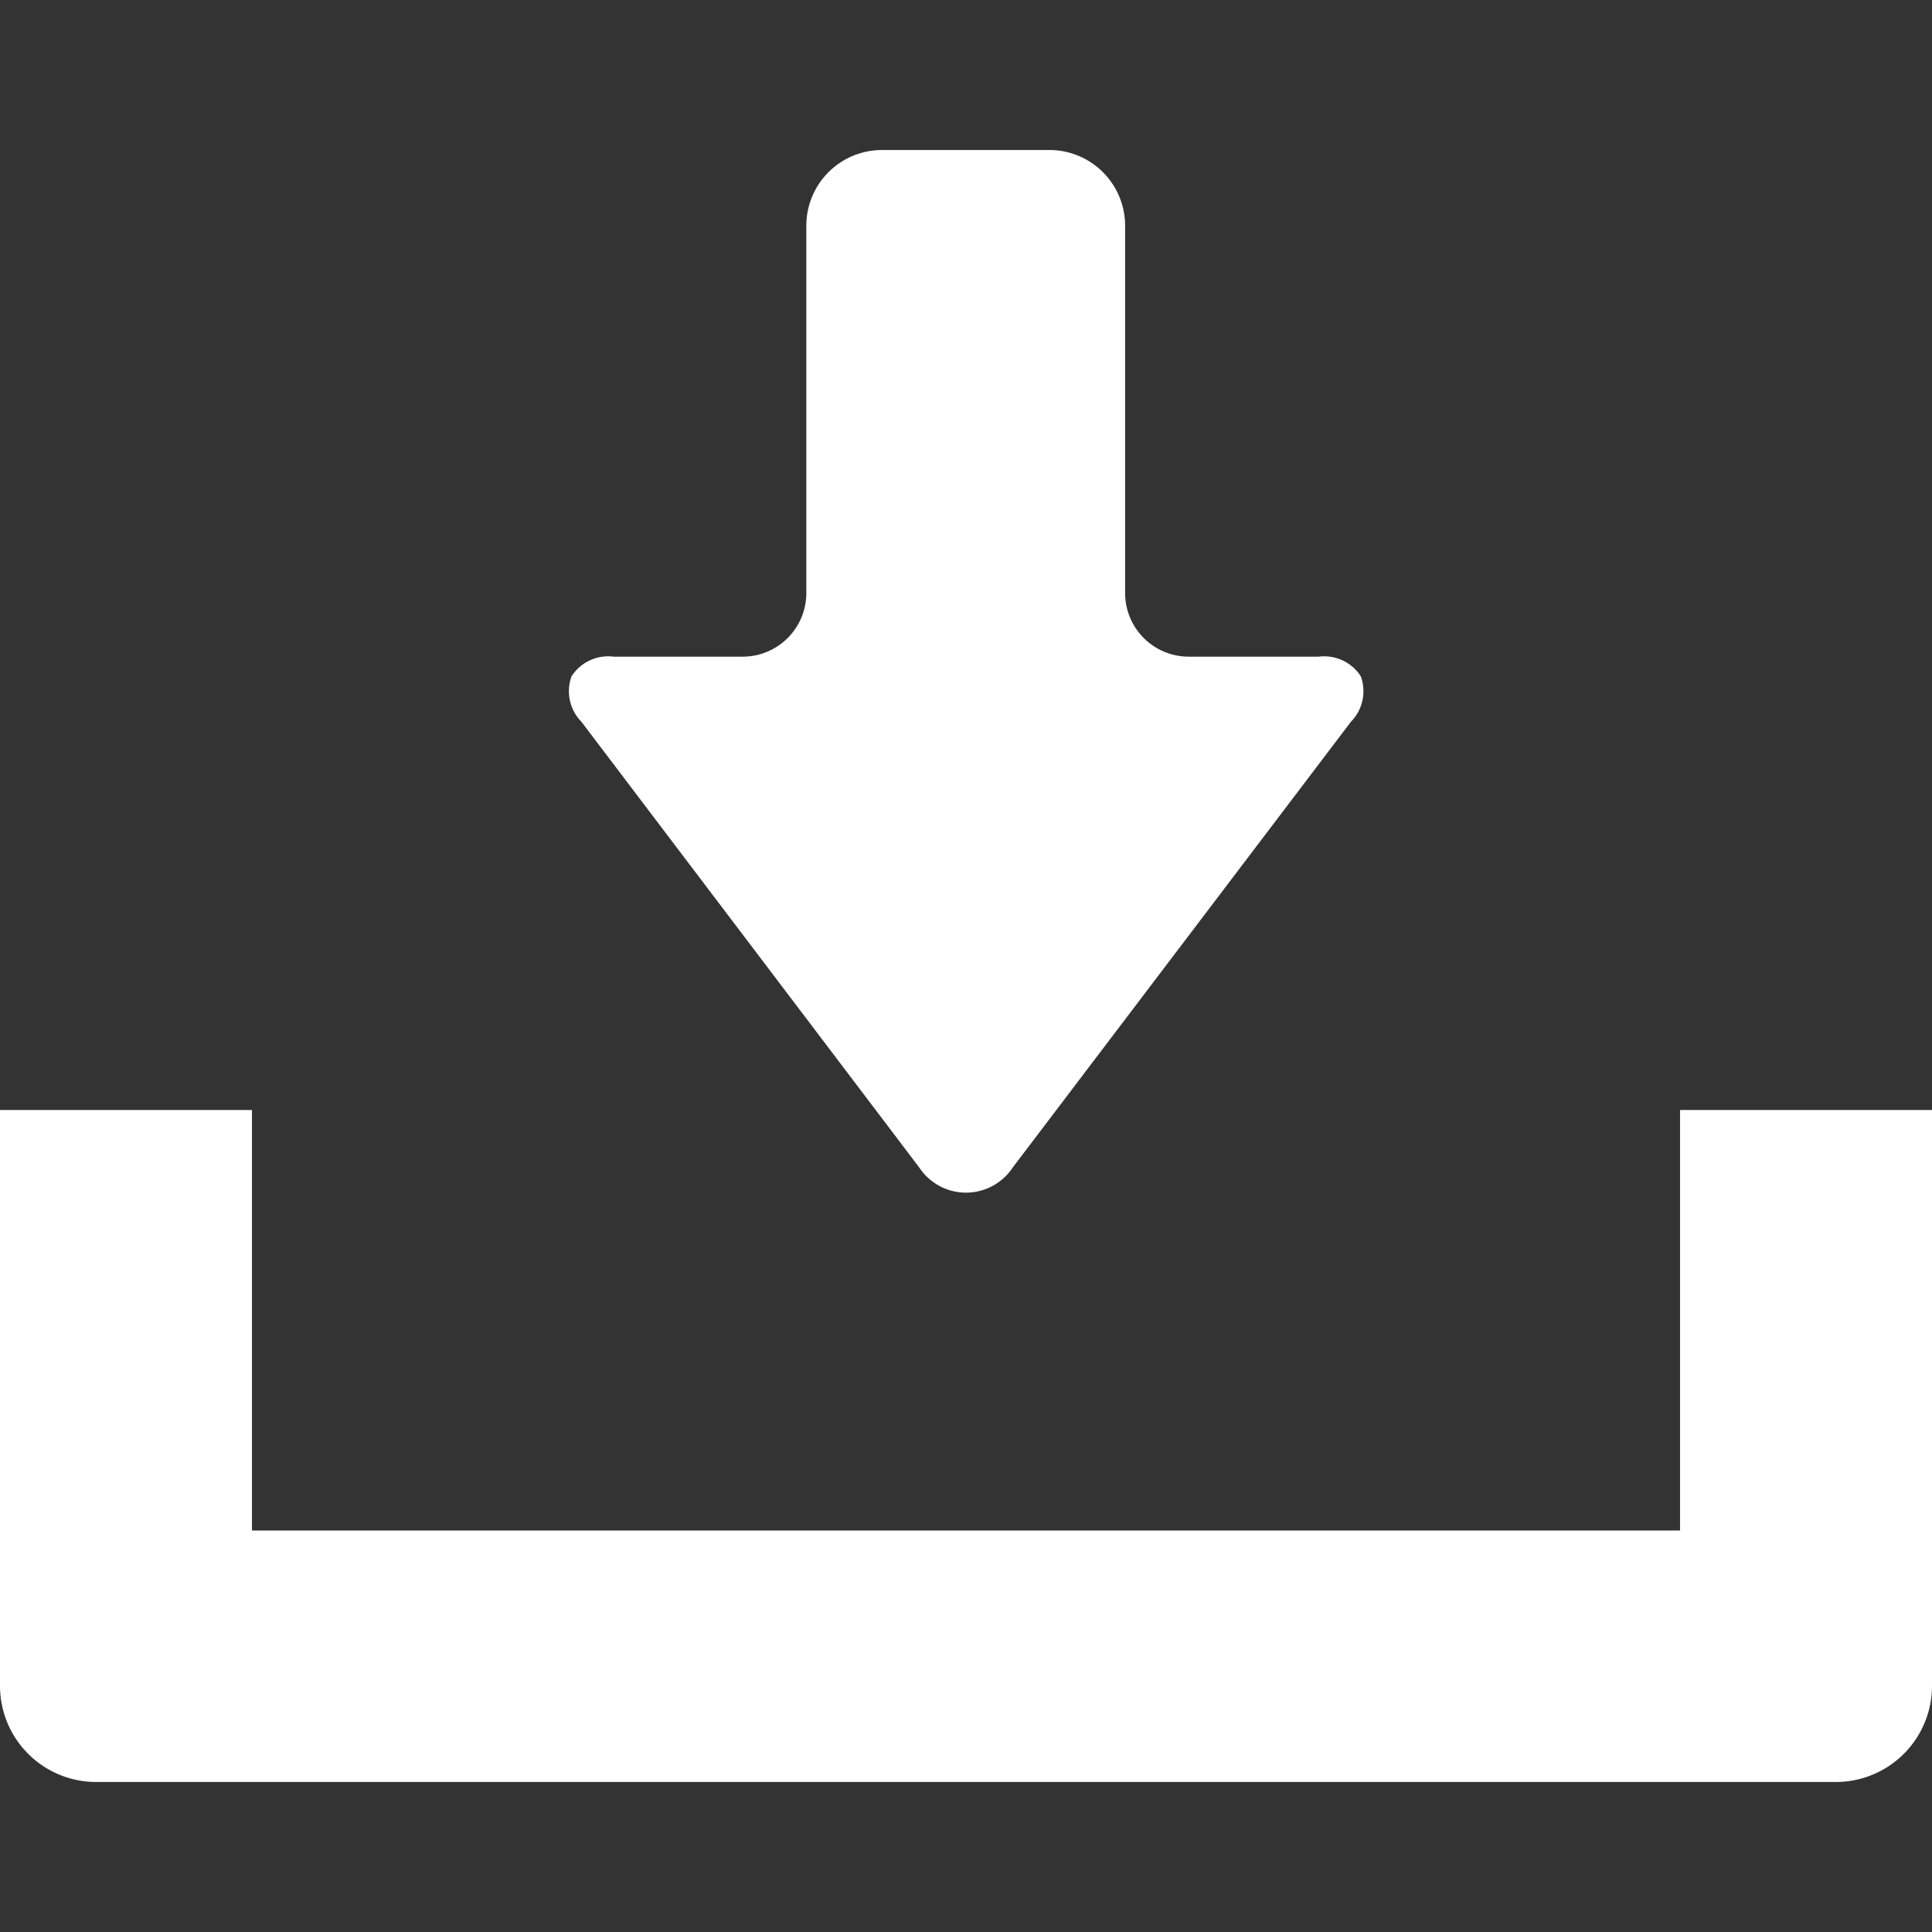
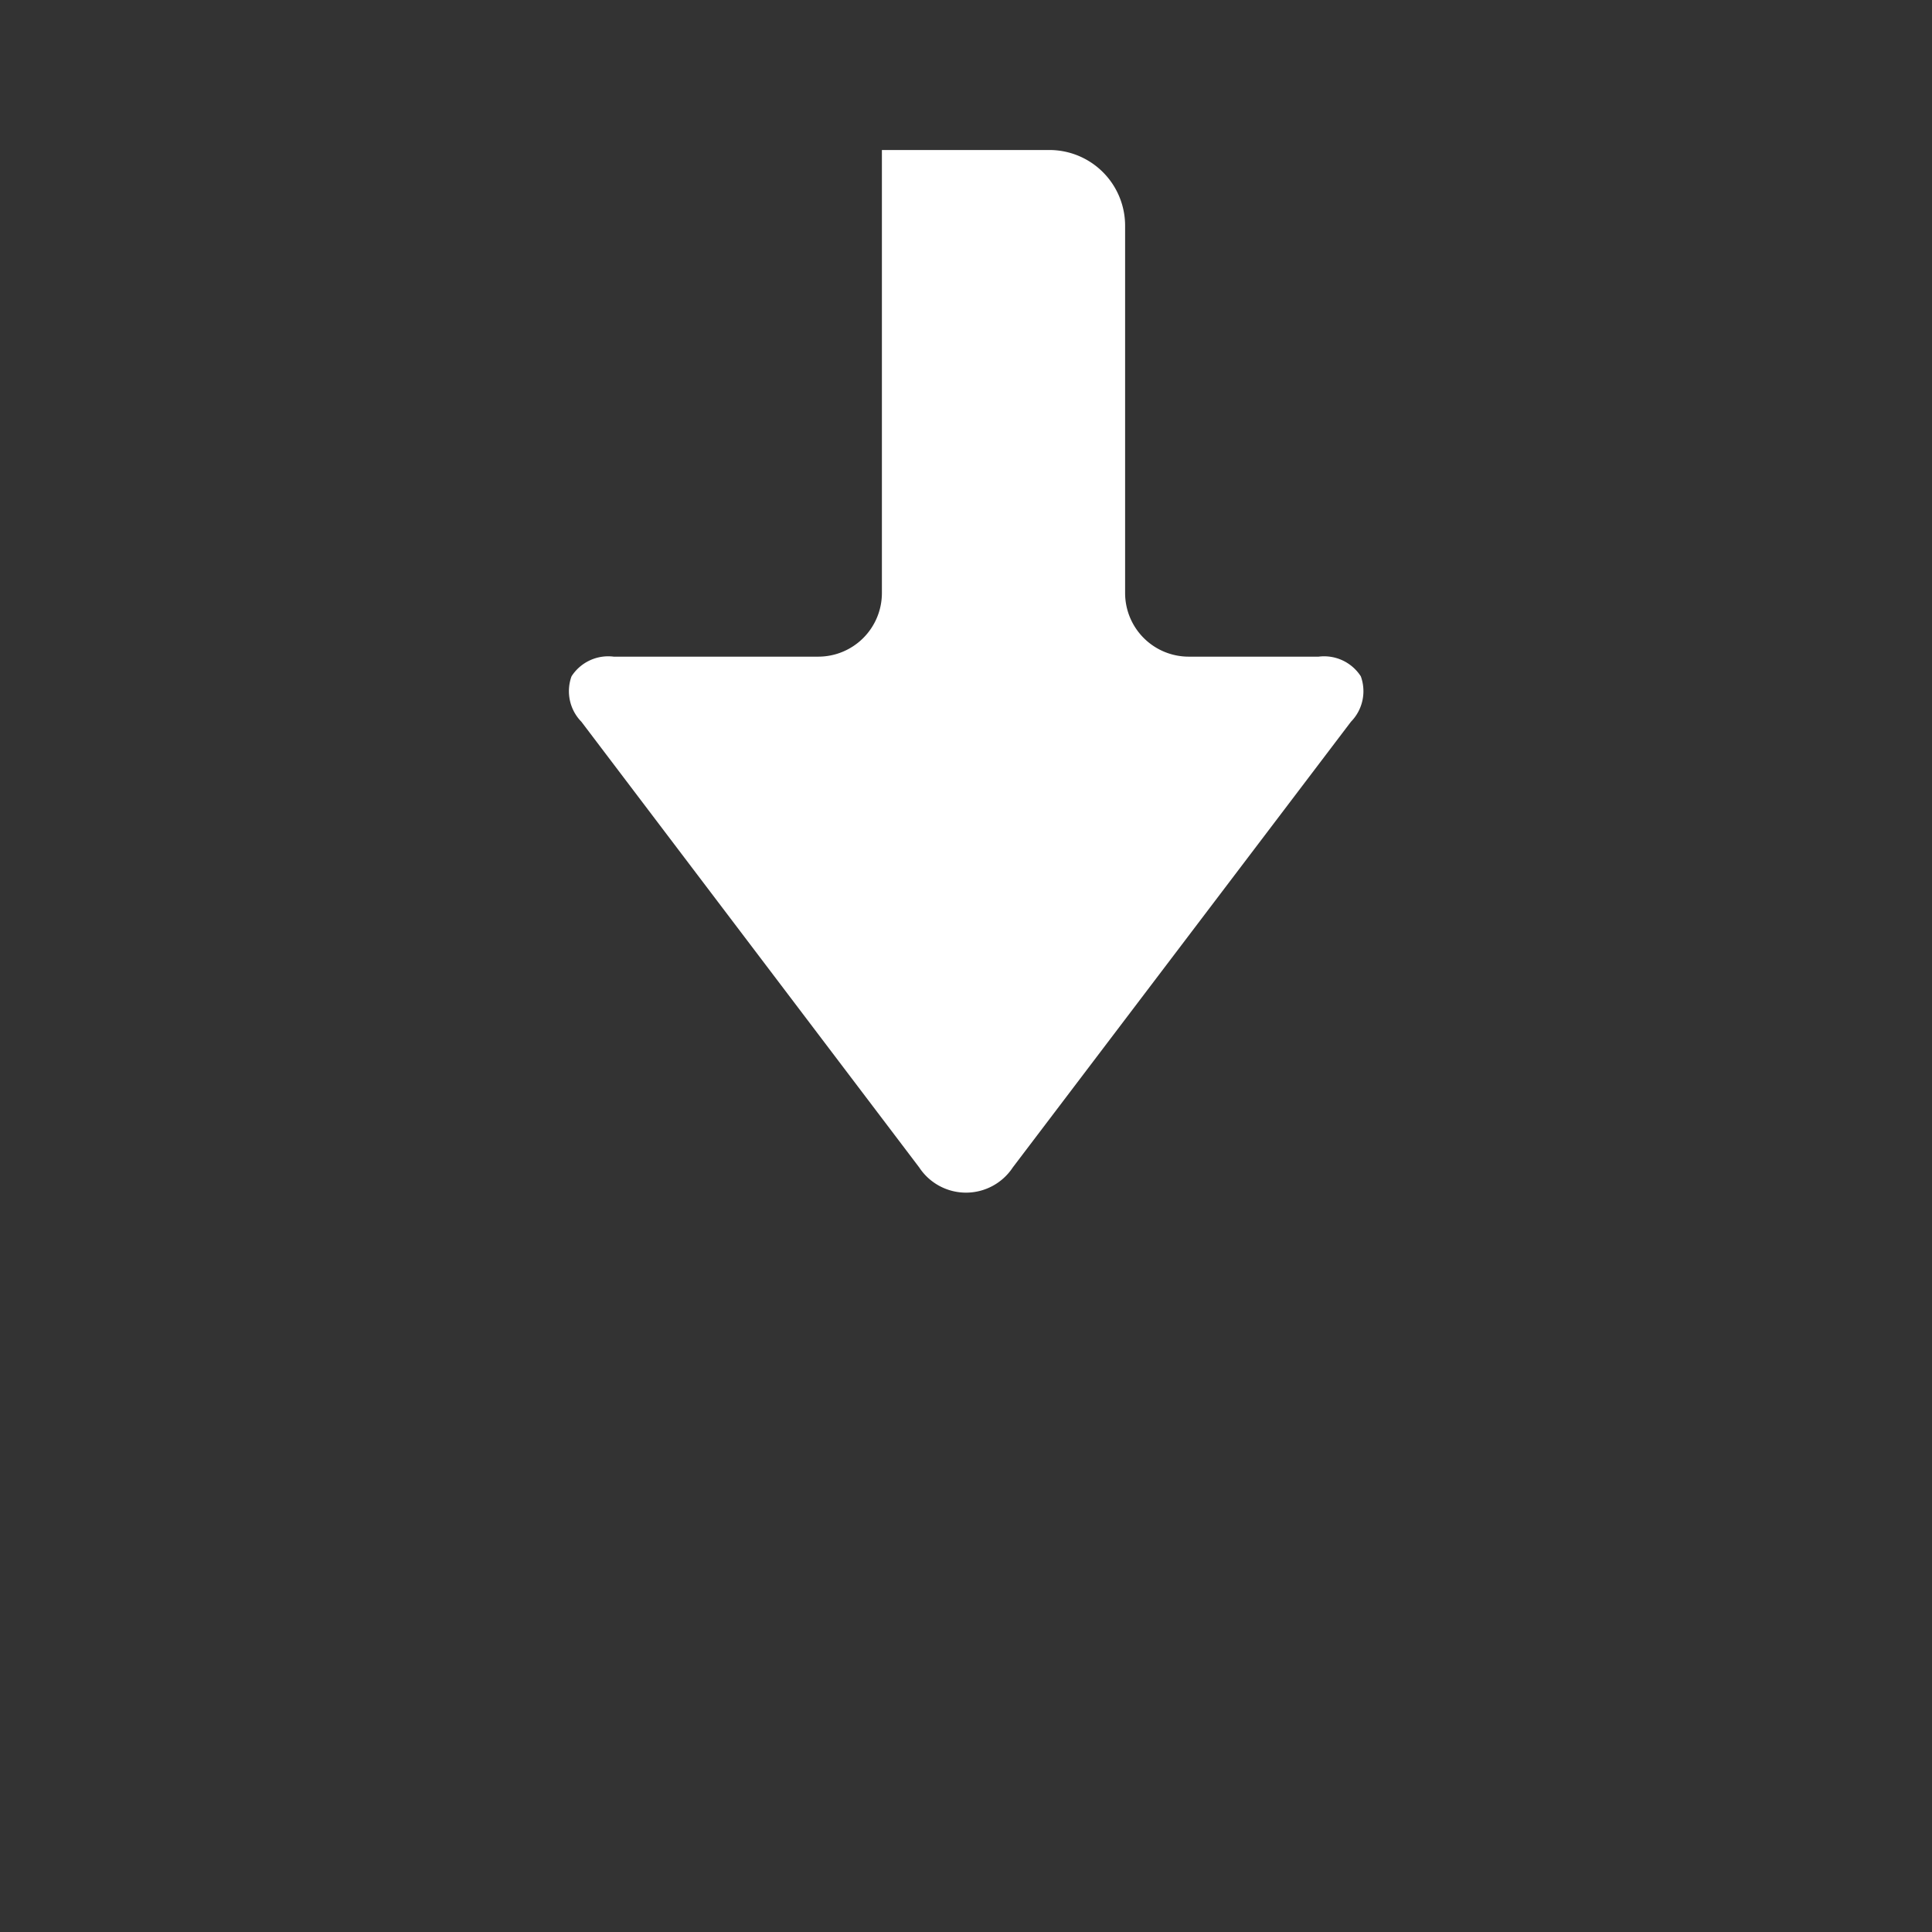
<svg xmlns="http://www.w3.org/2000/svg" width="17" height="17" viewBox="0 0 17 17">
  <rect x="0" y="0" width="17" height="17" fill="#333333" stroke="none" />
  <defs>
    <clipPath id="clip-path">
      <rect id="長方形_1" data-name="長方形 1" width="17" height="17" transform="translate(517 682)" fill="#fff" stroke="#707070" stroke-width="1" />
    </clipPath>
  </defs>
  <g id="マスクグループ_1" data-name="マスクグループ 1" transform="translate(-517 -682)" clip-path="url(#clip-path)">
    <g id="無料のダウンロードのアイコン素材_1_1_" data-name="無料のダウンロードのアイコン素材 (1) (1)" transform="translate(517 682)">
-       <path id="パス_3" data-name="パス 3" d="M8.088,10.272a.493.493,0,0,0,.824,0l2.975-3.921a.384.384,0,0,0,.087-.4.384.384,0,0,0-.371-.173H10.464A.56.56,0,0,1,9.9,5.219V1.985A.666.666,0,0,0,9.24,1.32H7.76a.666.666,0,0,0-.665.665V5.219a.56.56,0,0,1-.559.559H5.4a.384.384,0,0,0-.371.173.384.384,0,0,0,.087.4Z" fill="#fff" />
-       <path id="パス_4" data-name="パス 4" d="M14.783,9.767v3.7H2.217v-3.7H0v5.068a.846.846,0,0,0,.845.845H16.155A.846.846,0,0,0,17,14.835V9.767Z" fill="#fff" />
+       <path id="パス_3" data-name="パス 3" d="M8.088,10.272a.493.493,0,0,0,.824,0l2.975-3.921a.384.384,0,0,0,.087-.4.384.384,0,0,0-.371-.173H10.464A.56.56,0,0,1,9.9,5.219V1.985A.666.666,0,0,0,9.24,1.32H7.76V5.219a.56.56,0,0,1-.559.559H5.4a.384.384,0,0,0-.371.173.384.384,0,0,0,.087.4Z" fill="#fff" />
    </g>
  </g>
</svg>